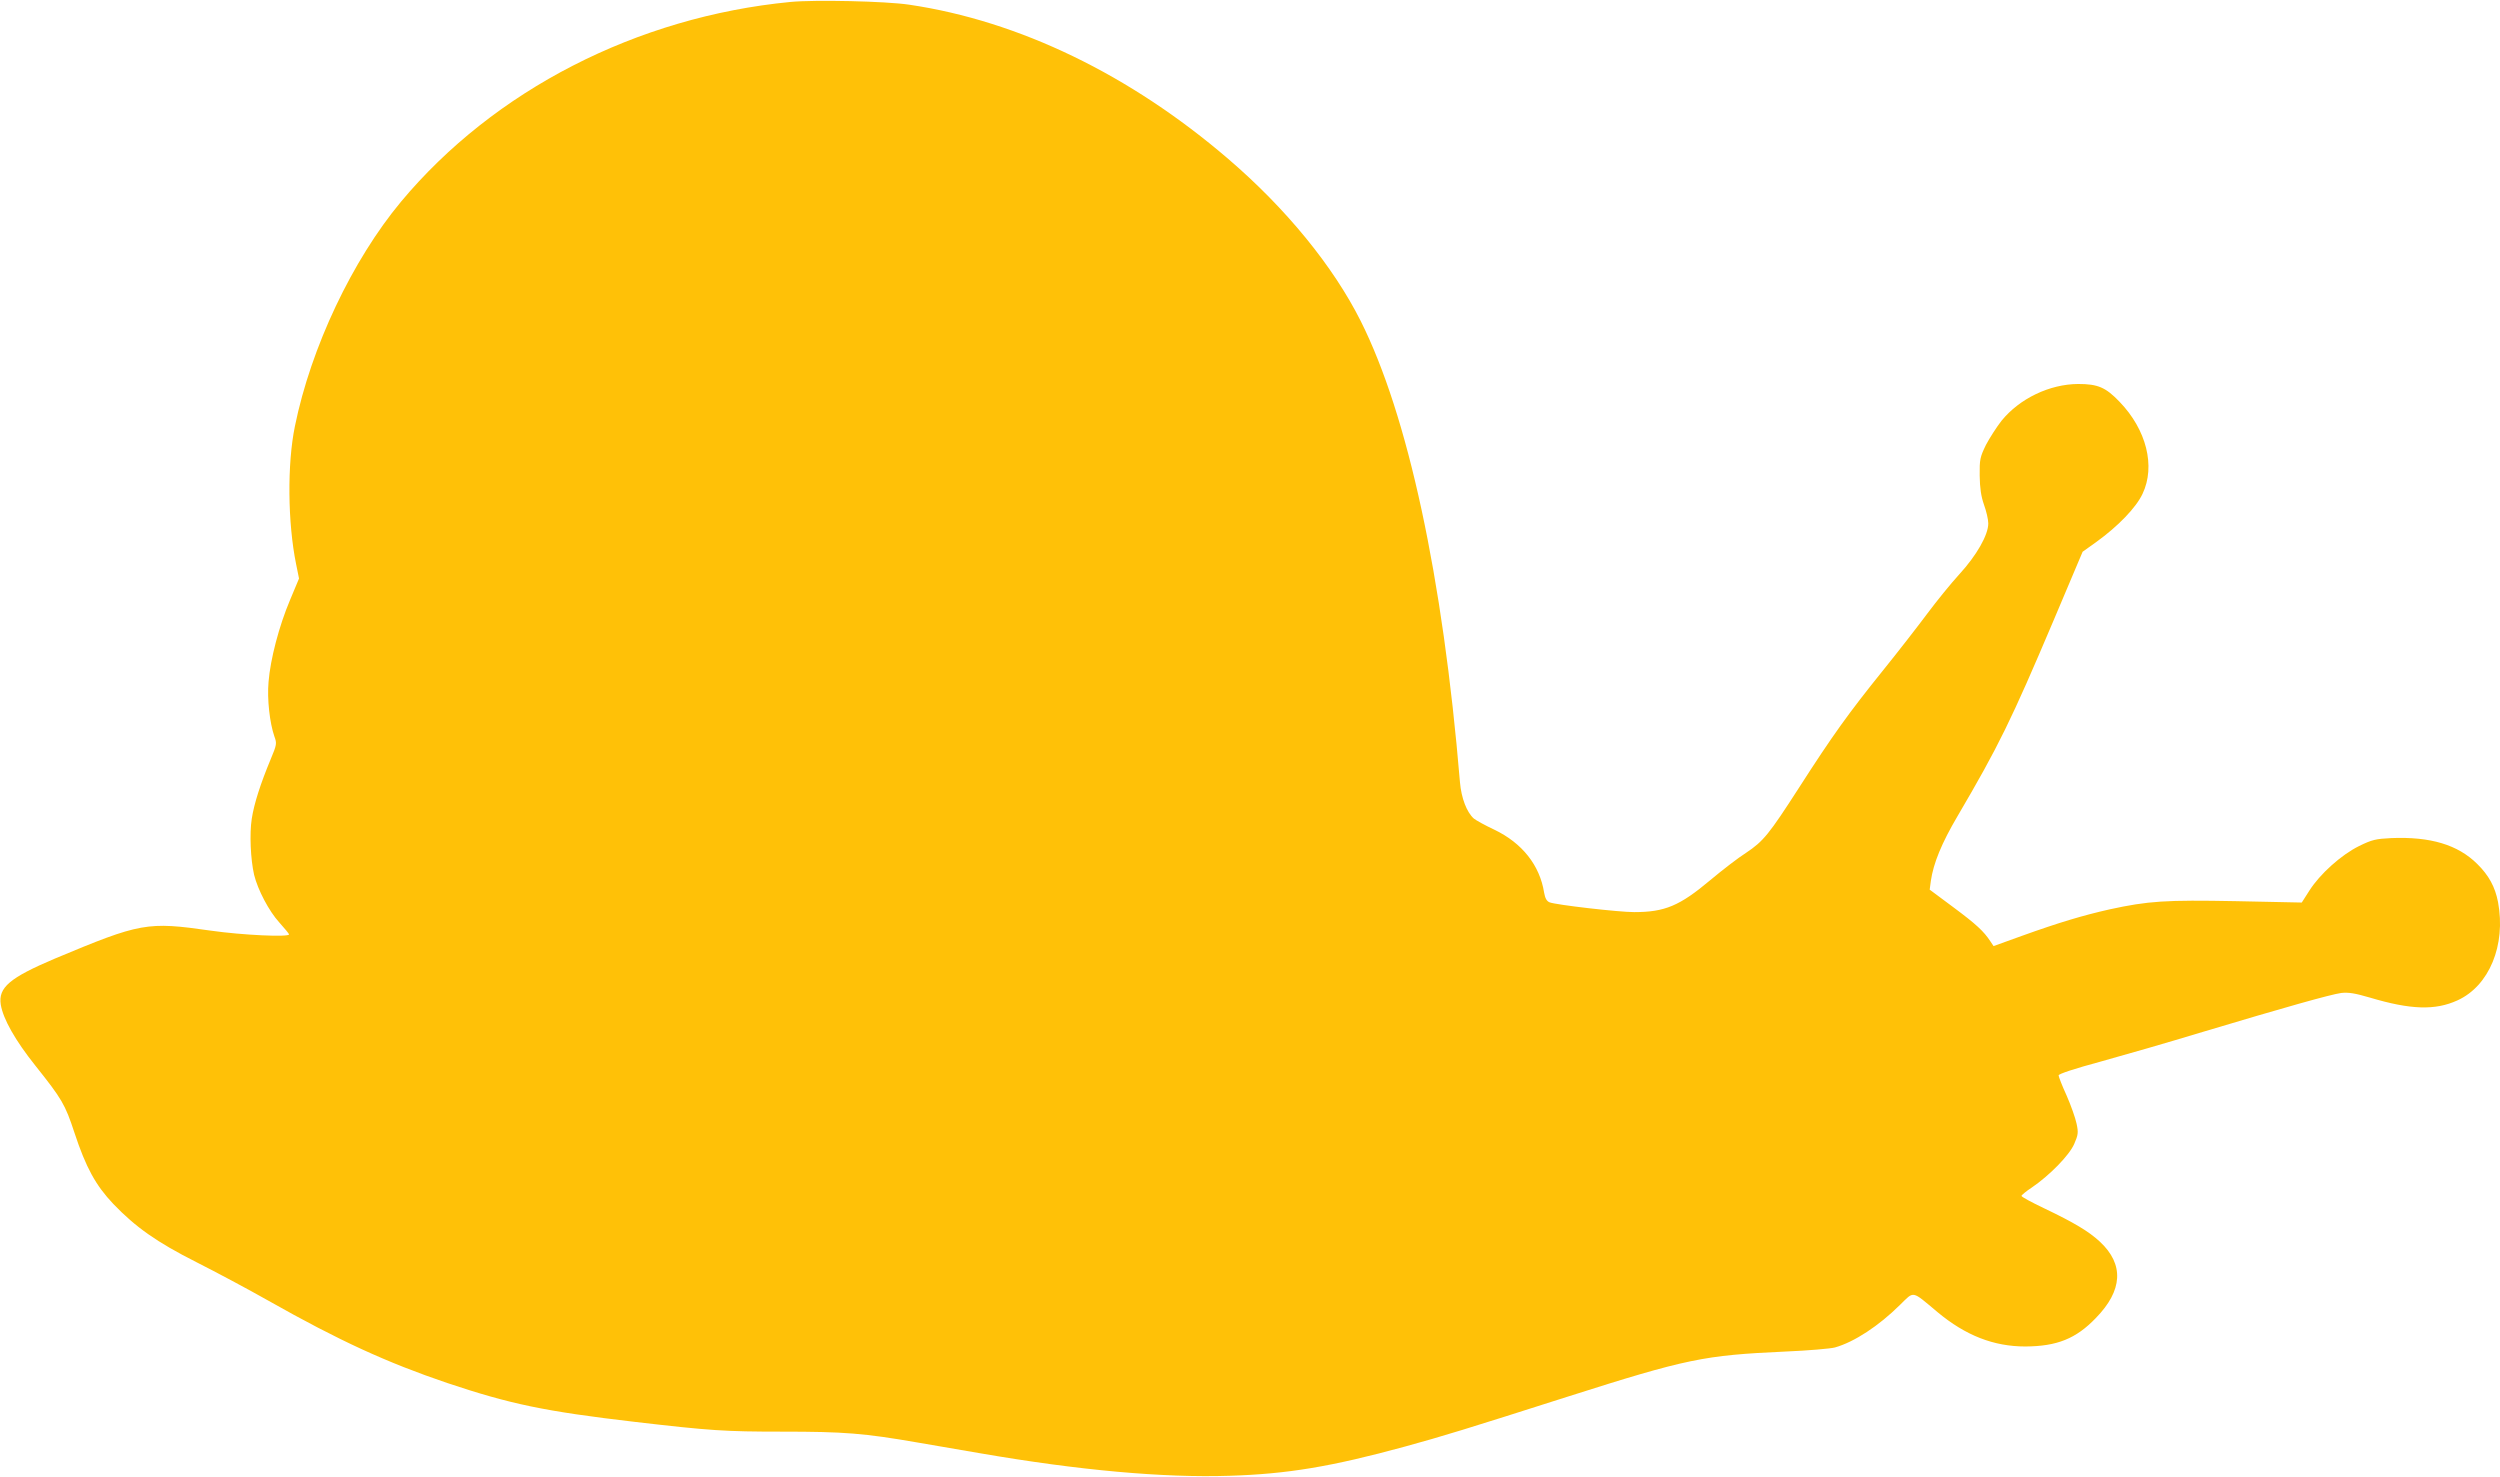
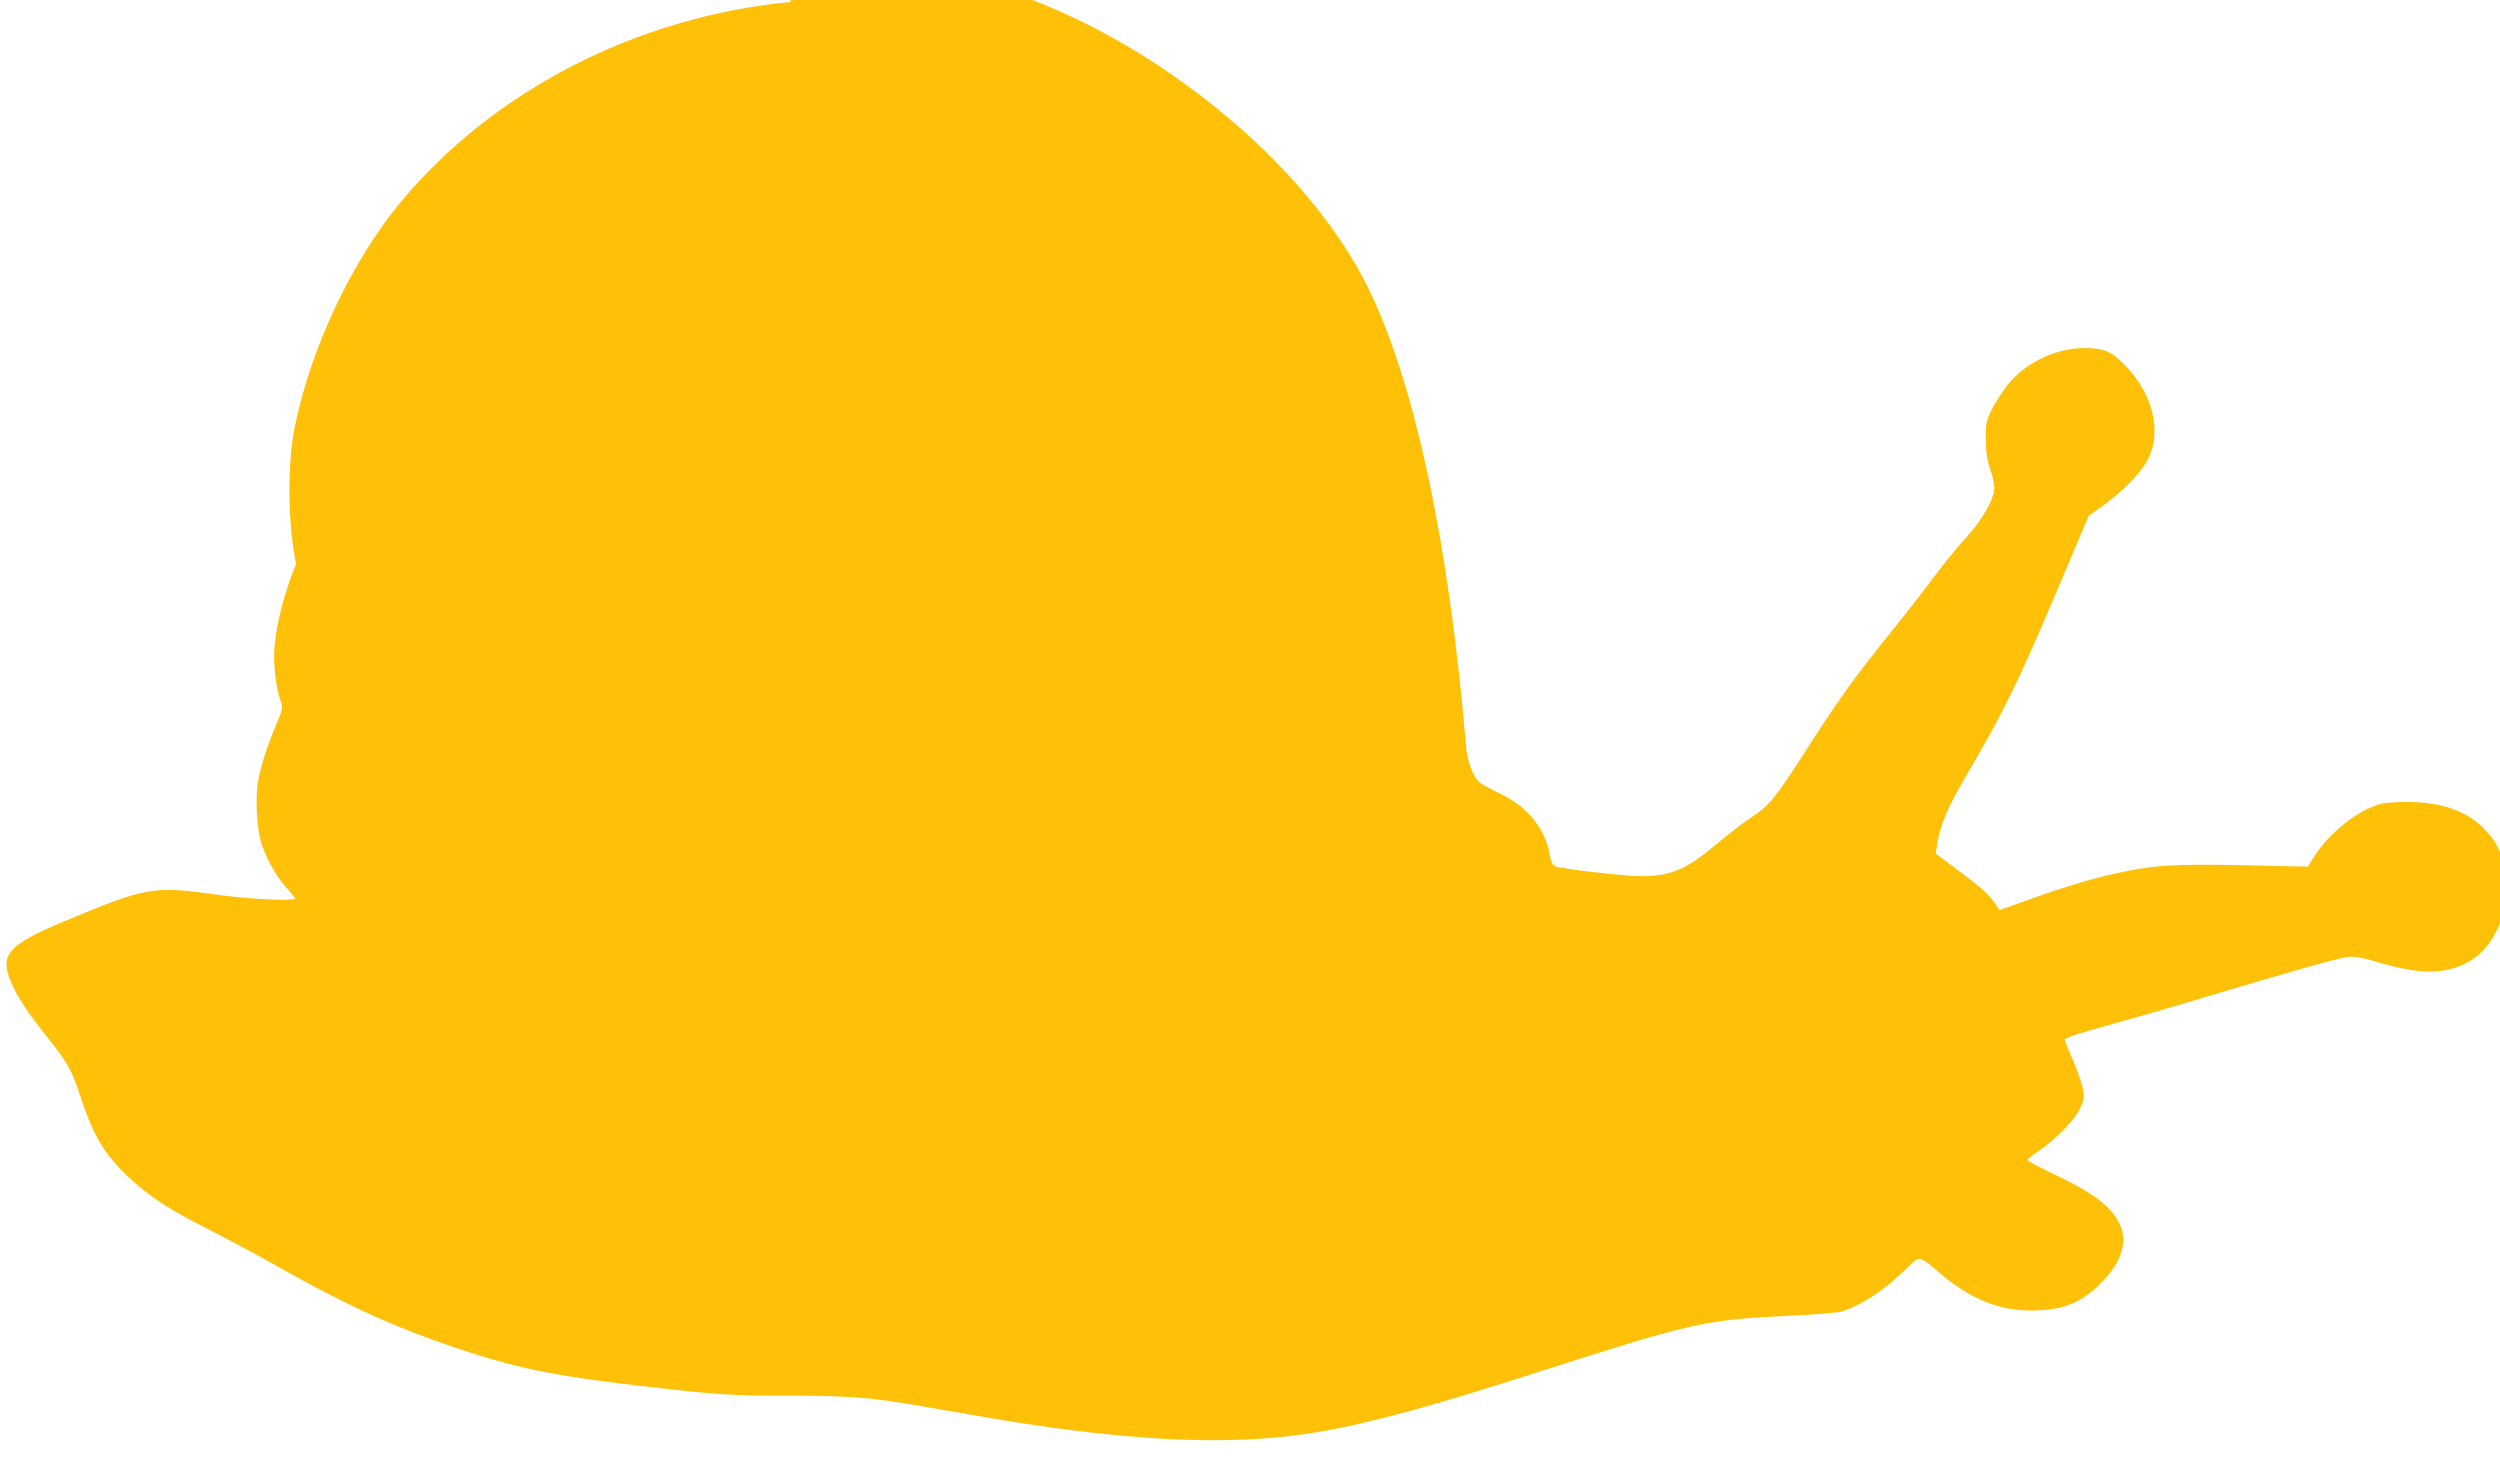
<svg xmlns="http://www.w3.org/2000/svg" version="1.0" width="1280pt" height="756pt" viewBox="0 0 1280 756" preserveAspectRatio="xMidYMid meet">
  <g transform="translate(0,756) scale(0.1,-0.1)" fill="#ffc107" stroke="none">
-     <path d="M4047 7550 c-786 -76 -1518 -452 -1994 -1023 -249 -299 -461 -746 -543 -1149 -40 -193 -37 -495 6 -706 l15 -74 -46 -110 c-56 -132 -101 -304 -110 -419 -8 -88 6 -211 30 -280 13 -35 12 -42 -19 -116 -52 -125 -85 -227 -97 -305 -12 -77 -6 -208 12 -287 19 -77 76 -186 129 -244 27 -30 50 -58 50 -61 0 -15 -239 -4 -400 19 -328 47 -359 41 -799 -143 -231 -98 -291 -148 -277 -236 12 -73 74 -183 177 -312 136 -171 152 -197 200 -343 59 -179 109 -270 199 -365 114 -119 223 -196 425 -298 99 -50 266 -139 370 -198 361 -204 605 -316 915 -421 323 -108 498 -145 960 -199 386 -45 462 -50 755 -50 317 0 419 -8 695 -56 113 -19 257 -44 320 -55 504 -87 936 -126 1275 -115 294 9 520 46 900 150 190 52 314 90 831 255 613 195 698 212 1114 231 118 5 233 15 255 21 99 28 224 110 333 218 74 72 57 76 192 -37 144 -120 288 -176 450 -176 162 1 259 40 360 145 139 142 146 275 22 391 -57 53 -132 98 -287 172 -63 30 -115 58 -115 63 0 4 24 24 53 43 91 62 192 165 217 223 20 46 22 58 12 104 -6 29 -29 94 -51 144 -23 50 -41 97 -41 103 0 8 87 36 213 70 116 32 352 100 523 152 424 127 655 192 711 200 37 4 70 -1 148 -24 208 -62 333 -66 447 -14 163 74 249 283 208 503 -15 78 -47 137 -107 196 -99 98 -239 140 -439 132 -80 -4 -99 -8 -166 -41 -91 -45 -200 -143 -254 -228 l-39 -61 -335 7 c-364 7 -451 1 -649 -42 -137 -31 -258 -67 -450 -136 l-144 -52 -16 24 c-34 52 -73 88 -190 175 l-121 90 6 45 c13 90 55 193 137 332 210 358 274 489 492 1003 l148 350 70 50 c111 80 204 176 237 247 67 141 20 328 -118 471 -71 74 -111 91 -212 91 -146 -1 -299 -74 -392 -188 -25 -32 -61 -88 -80 -124 -30 -62 -33 -74 -32 -157 1 -65 7 -106 22 -149 12 -33 22 -76 22 -96 0 -59 -60 -164 -148 -260 -43 -47 -116 -137 -163 -200 -47 -63 -150 -196 -230 -295 -174 -216 -256 -330 -428 -598 -154 -239 -182 -274 -272 -334 -38 -24 -120 -87 -182 -139 -157 -132 -233 -164 -390 -164 -80 0 -400 37 -433 50 -15 6 -23 21 -28 49 -22 141 -113 255 -255 323 -47 22 -94 48 -105 57 -36 32 -64 104 -71 186 -88 1053 -267 1880 -508 2361 -141 281 -383 577 -678 830 -503 432 -1072 707 -1634 790 -119 18 -484 26 -608 14z" />
+     <path d="M4047 7550 c-786 -76 -1518 -452 -1994 -1023 -249 -299 -461 -746 -543 -1149 -40 -193 -37 -495 6 -706 c-56 -132 -101 -304 -110 -419 -8 -88 6 -211 30 -280 13 -35 12 -42 -19 -116 -52 -125 -85 -227 -97 -305 -12 -77 -6 -208 12 -287 19 -77 76 -186 129 -244 27 -30 50 -58 50 -61 0 -15 -239 -4 -400 19 -328 47 -359 41 -799 -143 -231 -98 -291 -148 -277 -236 12 -73 74 -183 177 -312 136 -171 152 -197 200 -343 59 -179 109 -270 199 -365 114 -119 223 -196 425 -298 99 -50 266 -139 370 -198 361 -204 605 -316 915 -421 323 -108 498 -145 960 -199 386 -45 462 -50 755 -50 317 0 419 -8 695 -56 113 -19 257 -44 320 -55 504 -87 936 -126 1275 -115 294 9 520 46 900 150 190 52 314 90 831 255 613 195 698 212 1114 231 118 5 233 15 255 21 99 28 224 110 333 218 74 72 57 76 192 -37 144 -120 288 -176 450 -176 162 1 259 40 360 145 139 142 146 275 22 391 -57 53 -132 98 -287 172 -63 30 -115 58 -115 63 0 4 24 24 53 43 91 62 192 165 217 223 20 46 22 58 12 104 -6 29 -29 94 -51 144 -23 50 -41 97 -41 103 0 8 87 36 213 70 116 32 352 100 523 152 424 127 655 192 711 200 37 4 70 -1 148 -24 208 -62 333 -66 447 -14 163 74 249 283 208 503 -15 78 -47 137 -107 196 -99 98 -239 140 -439 132 -80 -4 -99 -8 -166 -41 -91 -45 -200 -143 -254 -228 l-39 -61 -335 7 c-364 7 -451 1 -649 -42 -137 -31 -258 -67 -450 -136 l-144 -52 -16 24 c-34 52 -73 88 -190 175 l-121 90 6 45 c13 90 55 193 137 332 210 358 274 489 492 1003 l148 350 70 50 c111 80 204 176 237 247 67 141 20 328 -118 471 -71 74 -111 91 -212 91 -146 -1 -299 -74 -392 -188 -25 -32 -61 -88 -80 -124 -30 -62 -33 -74 -32 -157 1 -65 7 -106 22 -149 12 -33 22 -76 22 -96 0 -59 -60 -164 -148 -260 -43 -47 -116 -137 -163 -200 -47 -63 -150 -196 -230 -295 -174 -216 -256 -330 -428 -598 -154 -239 -182 -274 -272 -334 -38 -24 -120 -87 -182 -139 -157 -132 -233 -164 -390 -164 -80 0 -400 37 -433 50 -15 6 -23 21 -28 49 -22 141 -113 255 -255 323 -47 22 -94 48 -105 57 -36 32 -64 104 -71 186 -88 1053 -267 1880 -508 2361 -141 281 -383 577 -678 830 -503 432 -1072 707 -1634 790 -119 18 -484 26 -608 14z" />
  </g>
</svg>